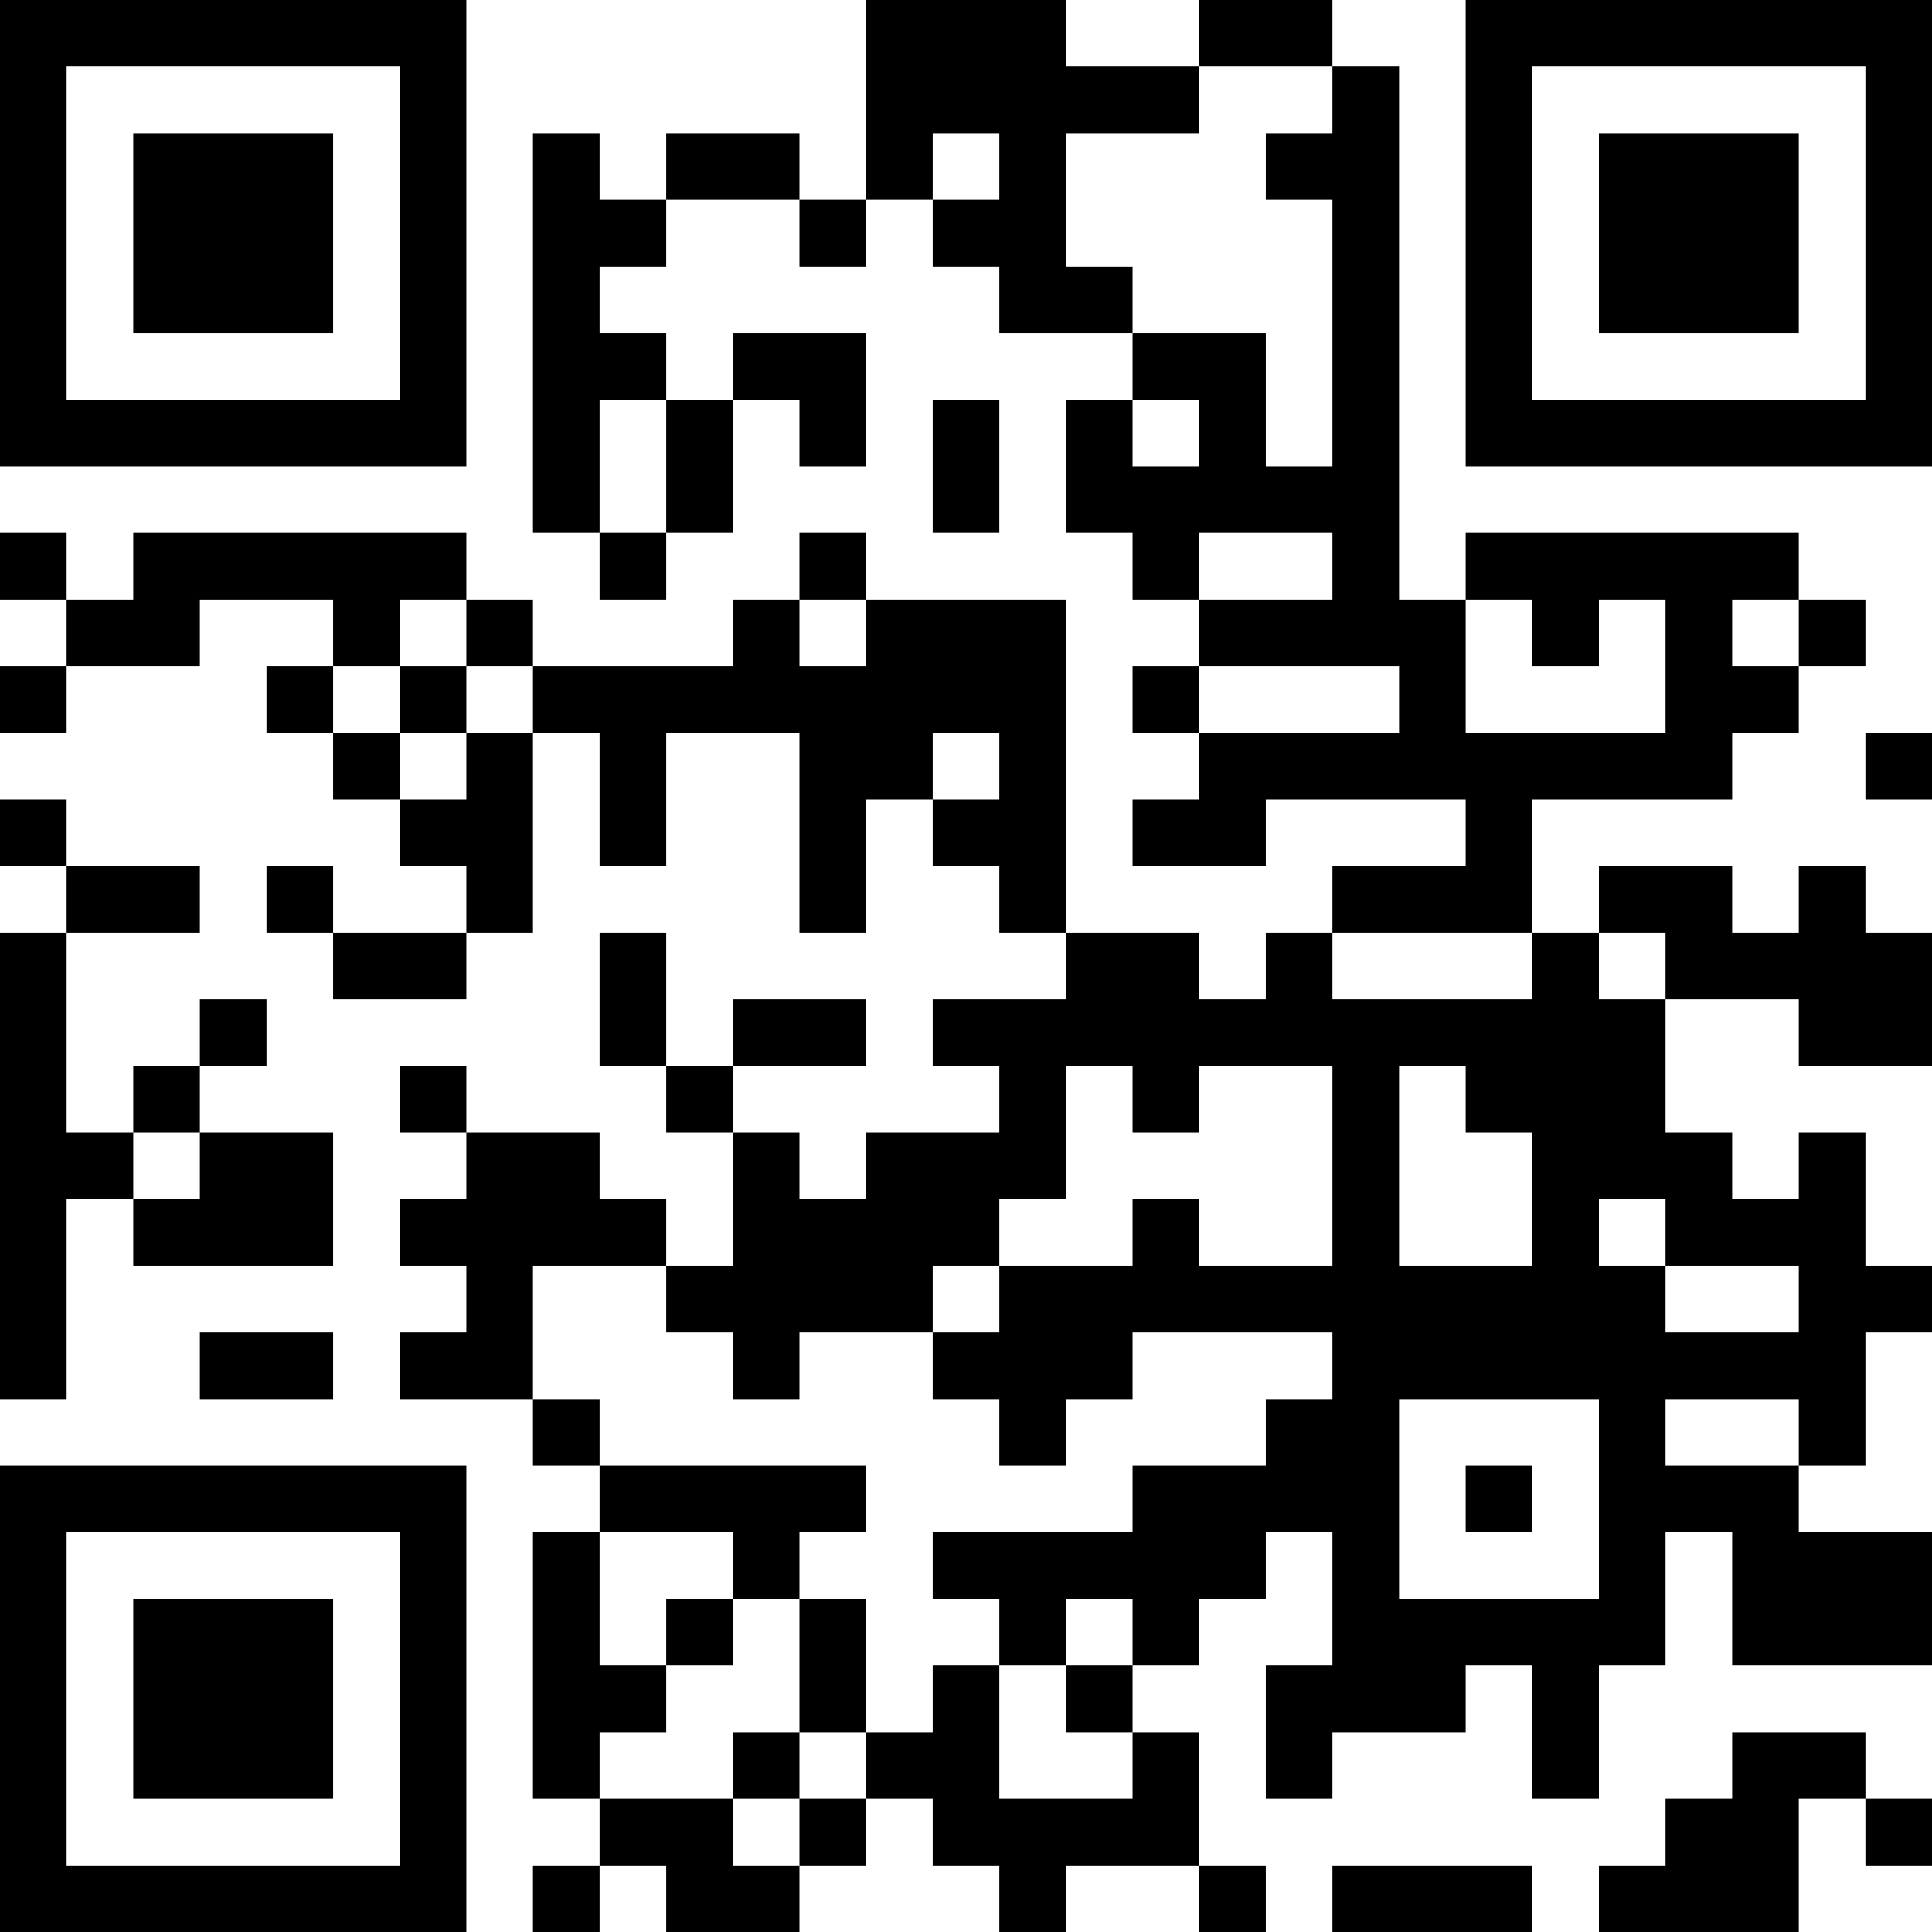
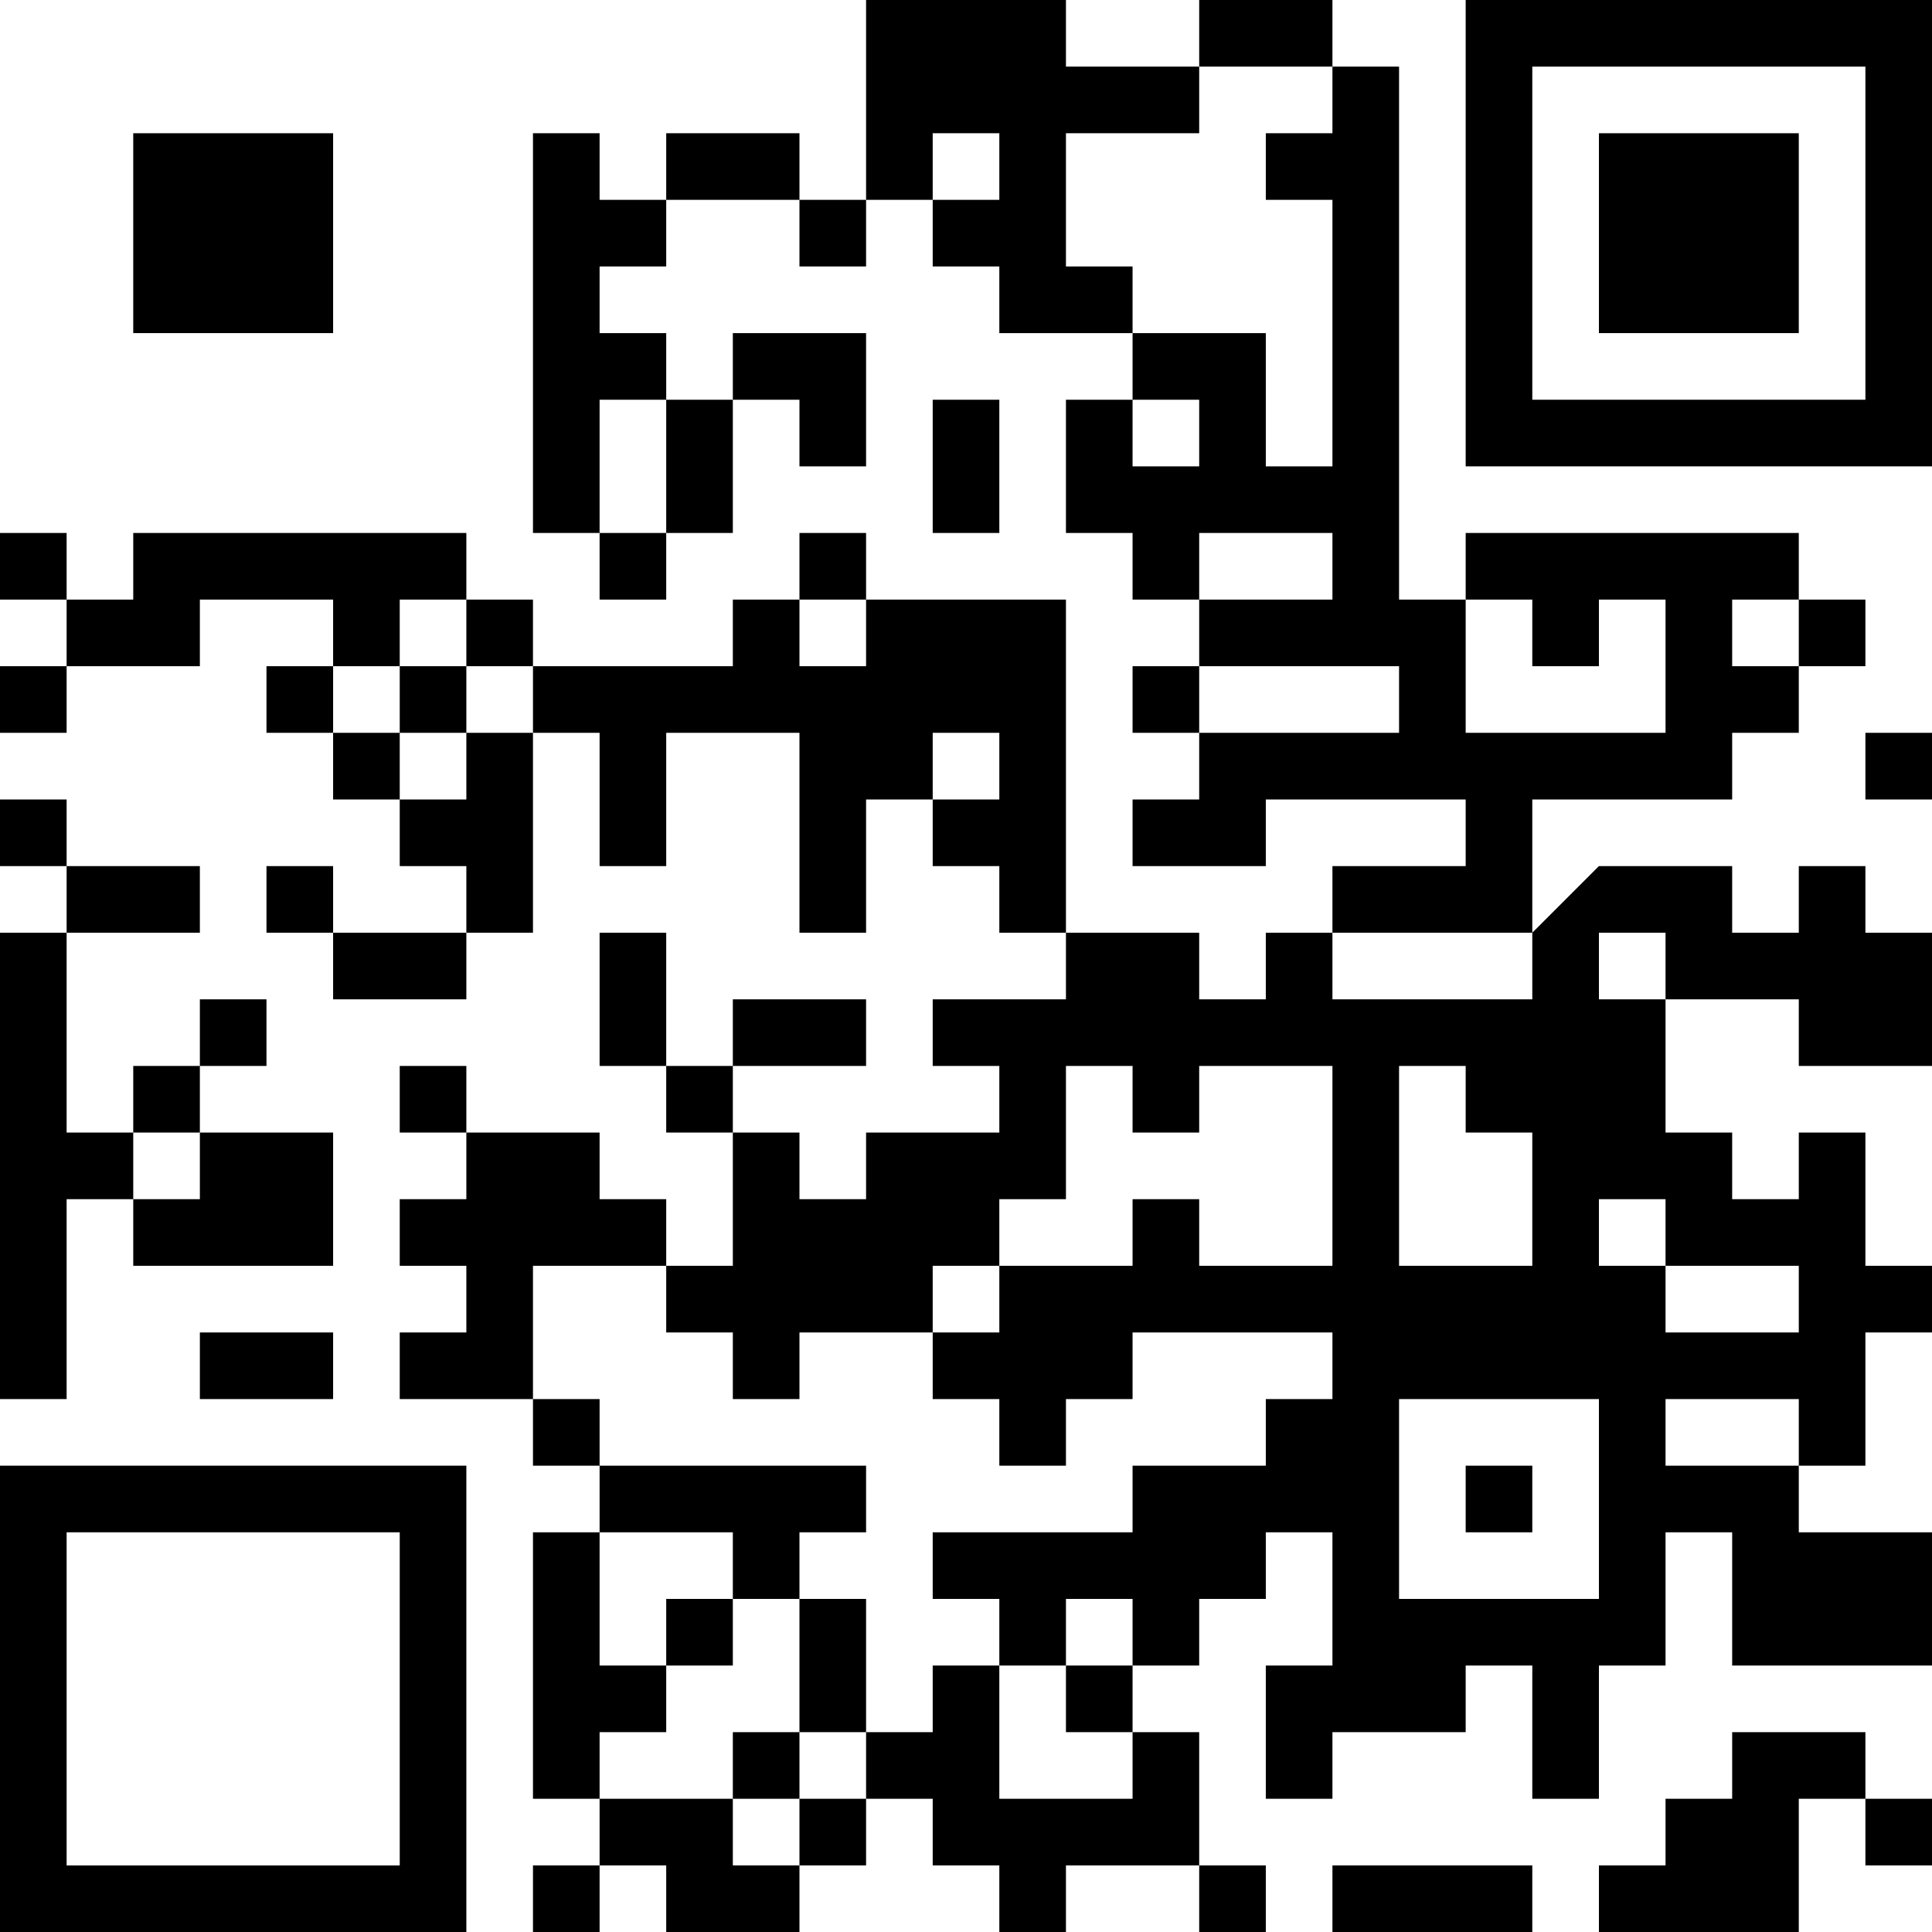
<svg xmlns="http://www.w3.org/2000/svg" version="1.1" width="300" height="300" viewBox="0 0 300 300">
  <rect x="0" y="0" width="300" height="300" fill="#ffffff" />
  <g transform="scale(10.345)">
    <g transform="translate(0,0)">
      <g>
        <g transform="translate(3.5,3.5)">
-           <path fill-rule="evenodd" d="M-3.5 -3.5L3.5 -3.5L3.5 3.5L-3.5 3.5ZM-2.5 -2.5L-2.5 2.5L2.5 2.5L2.5 -2.5Z" fill="#000000" />
          <path fill-rule="evenodd" d="M-1.5 -1.5L1.5 -1.5L1.5 1.5L-1.5 1.5Z" fill="#000000" />
        </g>
      </g>
      <g>
        <g transform="translate(25.5,3.5)">
          <g transform="rotate(90)">
            <path fill-rule="evenodd" d="M-3.5 -3.5L3.5 -3.5L3.5 3.5L-3.5 3.5ZM-2.5 -2.5L-2.5 2.5L2.5 2.5L2.5 -2.5Z" fill="#000000" />
            <path fill-rule="evenodd" d="M-1.5 -1.5L1.5 -1.5L1.5 1.5L-1.5 1.5Z" fill="#000000" />
          </g>
        </g>
      </g>
      <g>
        <g transform="translate(3.5,25.5)">
          <g transform="rotate(-90)">
            <path fill-rule="evenodd" d="M-3.5 -3.5L3.5 -3.5L3.5 3.5L-3.5 3.5ZM-2.5 -2.5L-2.5 2.5L2.5 2.5L2.5 -2.5Z" fill="#000000" />
-             <path fill-rule="evenodd" d="M-1.5 -1.5L1.5 -1.5L1.5 1.5L-1.5 1.5Z" fill="#000000" />
          </g>
        </g>
      </g>
-       <path fill-rule="evenodd" d="M13 0L13 3L12 3L12 2L10 2L10 3L9 3L9 2L8 2L8 8L9 8L9 9L10 9L10 8L11 8L11 6L12 6L12 7L13 7L13 5L11 5L11 6L10 6L10 5L9 5L9 4L10 4L10 3L12 3L12 4L13 4L13 3L14 3L14 4L15 4L15 5L17 5L17 6L16 6L16 8L17 8L17 9L18 9L18 10L17 10L17 11L18 11L18 12L17 12L17 13L19 13L19 12L22 12L22 13L20 13L20 14L19 14L19 15L18 15L18 14L16 14L16 9L13 9L13 8L12 8L12 9L11 9L11 10L8 10L8 9L7 9L7 8L2 8L2 9L1 9L1 8L0 8L0 9L1 9L1 10L0 10L0 11L1 11L1 10L3 10L3 9L5 9L5 10L4 10L4 11L5 11L5 12L6 12L6 13L7 13L7 14L5 14L5 13L4 13L4 14L5 14L5 15L7 15L7 14L8 14L8 11L9 11L9 13L10 13L10 11L12 11L12 14L13 14L13 12L14 12L14 13L15 13L15 14L16 14L16 15L14 15L14 16L15 16L15 17L13 17L13 18L12 18L12 17L11 17L11 16L13 16L13 15L11 15L11 16L10 16L10 14L9 14L9 16L10 16L10 17L11 17L11 19L10 19L10 18L9 18L9 17L7 17L7 16L6 16L6 17L7 17L7 18L6 18L6 19L7 19L7 20L6 20L6 21L8 21L8 22L9 22L9 23L8 23L8 27L9 27L9 28L8 28L8 29L9 29L9 28L10 28L10 29L12 29L12 28L13 28L13 27L14 27L14 28L15 28L15 29L16 29L16 28L18 28L18 29L19 29L19 28L18 28L18 26L17 26L17 25L18 25L18 24L19 24L19 23L20 23L20 25L19 25L19 27L20 27L20 26L22 26L22 25L23 25L23 27L24 27L24 25L25 25L25 23L26 23L26 25L29 25L29 23L27 23L27 22L28 22L28 20L29 20L29 19L28 19L28 17L27 17L27 18L26 18L26 17L25 17L25 15L27 15L27 16L29 16L29 14L28 14L28 13L27 13L27 14L26 14L26 13L24 13L24 14L23 14L23 12L26 12L26 11L27 11L27 10L28 10L28 9L27 9L27 8L22 8L22 9L21 9L21 1L20 1L20 0L18 0L18 1L16 1L16 0ZM18 1L18 2L16 2L16 4L17 4L17 5L19 5L19 7L20 7L20 3L19 3L19 2L20 2L20 1ZM14 2L14 3L15 3L15 2ZM9 6L9 8L10 8L10 6ZM14 6L14 8L15 8L15 6ZM17 6L17 7L18 7L18 6ZM18 8L18 9L20 9L20 8ZM6 9L6 10L5 10L5 11L6 11L6 12L7 12L7 11L8 11L8 10L7 10L7 9ZM12 9L12 10L13 10L13 9ZM22 9L22 11L25 11L25 9L24 9L24 10L23 10L23 9ZM26 9L26 10L27 10L27 9ZM6 10L6 11L7 11L7 10ZM18 10L18 11L21 11L21 10ZM14 11L14 12L15 12L15 11ZM28 11L28 12L29 12L29 11ZM0 12L0 13L1 13L1 14L0 14L0 21L1 21L1 18L2 18L2 19L5 19L5 17L3 17L3 16L4 16L4 15L3 15L3 16L2 16L2 17L1 17L1 14L3 14L3 13L1 13L1 12ZM20 14L20 15L23 15L23 14ZM24 14L24 15L25 15L25 14ZM16 16L16 18L15 18L15 19L14 19L14 20L12 20L12 21L11 21L11 20L10 20L10 19L8 19L8 21L9 21L9 22L13 22L13 23L12 23L12 24L11 24L11 23L9 23L9 25L10 25L10 26L9 26L9 27L11 27L11 28L12 28L12 27L13 27L13 26L14 26L14 25L15 25L15 27L17 27L17 26L16 26L16 25L17 25L17 24L16 24L16 25L15 25L15 24L14 24L14 23L17 23L17 22L19 22L19 21L20 21L20 20L17 20L17 21L16 21L16 22L15 22L15 21L14 21L14 20L15 20L15 19L17 19L17 18L18 18L18 19L20 19L20 16L18 16L18 17L17 17L17 16ZM21 16L21 19L23 19L23 17L22 17L22 16ZM2 17L2 18L3 18L3 17ZM24 18L24 19L25 19L25 20L27 20L27 19L25 19L25 18ZM3 20L3 21L5 21L5 20ZM21 21L21 24L24 24L24 21ZM25 21L25 22L27 22L27 21ZM22 22L22 23L23 23L23 22ZM10 24L10 25L11 25L11 24ZM12 24L12 26L11 26L11 27L12 27L12 26L13 26L13 24ZM26 26L26 27L25 27L25 28L24 28L24 29L27 29L27 27L28 27L28 28L29 28L29 27L28 27L28 26ZM20 28L20 29L23 29L23 28Z" fill="#000000" />
+       <path fill-rule="evenodd" d="M13 0L13 3L12 3L12 2L10 2L10 3L9 3L9 2L8 2L8 8L9 8L9 9L10 9L10 8L11 8L11 6L12 6L12 7L13 7L13 5L11 5L11 6L10 6L10 5L9 5L9 4L10 4L10 3L12 3L12 4L13 4L13 3L14 3L14 4L15 4L15 5L17 5L17 6L16 6L16 8L17 8L17 9L18 9L18 10L17 10L17 11L18 11L18 12L17 12L17 13L19 13L19 12L22 12L22 13L20 13L20 14L19 14L19 15L18 15L18 14L16 14L16 9L13 9L13 8L12 8L12 9L11 9L11 10L8 10L8 9L7 9L7 8L2 8L2 9L1 9L1 8L0 8L0 9L1 9L1 10L0 10L0 11L1 11L1 10L3 10L3 9L5 9L5 10L4 10L4 11L5 11L5 12L6 12L6 13L7 13L7 14L5 14L5 13L4 13L4 14L5 14L5 15L7 15L7 14L8 14L8 11L9 11L9 13L10 13L10 11L12 11L12 14L13 14L13 12L14 12L14 13L15 13L15 14L16 14L16 15L14 15L14 16L15 16L15 17L13 17L13 18L12 18L12 17L11 17L11 16L13 16L13 15L11 15L11 16L10 16L10 14L9 14L9 16L10 16L10 17L11 17L11 19L10 19L10 18L9 18L9 17L7 17L7 16L6 16L6 17L7 17L7 18L6 18L6 19L7 19L7 20L6 20L6 21L8 21L8 22L9 22L9 23L8 23L8 27L9 27L9 28L8 28L8 29L9 29L9 28L10 28L10 29L12 29L12 28L13 28L13 27L14 27L14 28L15 28L15 29L16 29L16 28L18 28L18 29L19 29L19 28L18 28L18 26L17 26L17 25L18 25L18 24L19 24L19 23L20 23L20 25L19 25L19 27L20 27L20 26L22 26L22 25L23 25L23 27L24 27L24 25L25 25L25 23L26 23L26 25L29 25L29 23L27 23L27 22L28 22L28 20L29 20L29 19L28 19L28 17L27 17L27 18L26 18L26 17L25 17L25 15L27 15L27 16L29 16L29 14L28 14L28 13L27 13L27 14L26 14L26 13L24 13L23 14L23 12L26 12L26 11L27 11L27 10L28 10L28 9L27 9L27 8L22 8L22 9L21 9L21 1L20 1L20 0L18 0L18 1L16 1L16 0ZM18 1L18 2L16 2L16 4L17 4L17 5L19 5L19 7L20 7L20 3L19 3L19 2L20 2L20 1ZM14 2L14 3L15 3L15 2ZM9 6L9 8L10 8L10 6ZM14 6L14 8L15 8L15 6ZM17 6L17 7L18 7L18 6ZM18 8L18 9L20 9L20 8ZM6 9L6 10L5 10L5 11L6 11L6 12L7 12L7 11L8 11L8 10L7 10L7 9ZM12 9L12 10L13 10L13 9ZM22 9L22 11L25 11L25 9L24 9L24 10L23 10L23 9ZM26 9L26 10L27 10L27 9ZM6 10L6 11L7 11L7 10ZM18 10L18 11L21 11L21 10ZM14 11L14 12L15 12L15 11ZM28 11L28 12L29 12L29 11ZM0 12L0 13L1 13L1 14L0 14L0 21L1 21L1 18L2 18L2 19L5 19L5 17L3 17L3 16L4 16L4 15L3 15L3 16L2 16L2 17L1 17L1 14L3 14L3 13L1 13L1 12ZM20 14L20 15L23 15L23 14ZM24 14L24 15L25 15L25 14ZM16 16L16 18L15 18L15 19L14 19L14 20L12 20L12 21L11 21L11 20L10 20L10 19L8 19L8 21L9 21L9 22L13 22L13 23L12 23L12 24L11 24L11 23L9 23L9 25L10 25L10 26L9 26L9 27L11 27L11 28L12 28L12 27L13 27L13 26L14 26L14 25L15 25L15 27L17 27L17 26L16 26L16 25L17 25L17 24L16 24L16 25L15 25L15 24L14 24L14 23L17 23L17 22L19 22L19 21L20 21L20 20L17 20L17 21L16 21L16 22L15 22L15 21L14 21L14 20L15 20L15 19L17 19L17 18L18 18L18 19L20 19L20 16L18 16L18 17L17 17L17 16ZM21 16L21 19L23 19L23 17L22 17L22 16ZM2 17L2 18L3 18L3 17ZM24 18L24 19L25 19L25 20L27 20L27 19L25 19L25 18ZM3 20L3 21L5 21L5 20ZM21 21L21 24L24 24L24 21ZM25 21L25 22L27 22L27 21ZM22 22L22 23L23 23L23 22ZM10 24L10 25L11 25L11 24ZM12 24L12 26L11 26L11 27L12 27L12 26L13 26L13 24ZM26 26L26 27L25 27L25 28L24 28L24 29L27 29L27 27L28 27L28 28L29 28L29 27L28 27L28 26ZM20 28L20 29L23 29L23 28Z" fill="#000000" />
    </g>
  </g>
</svg>